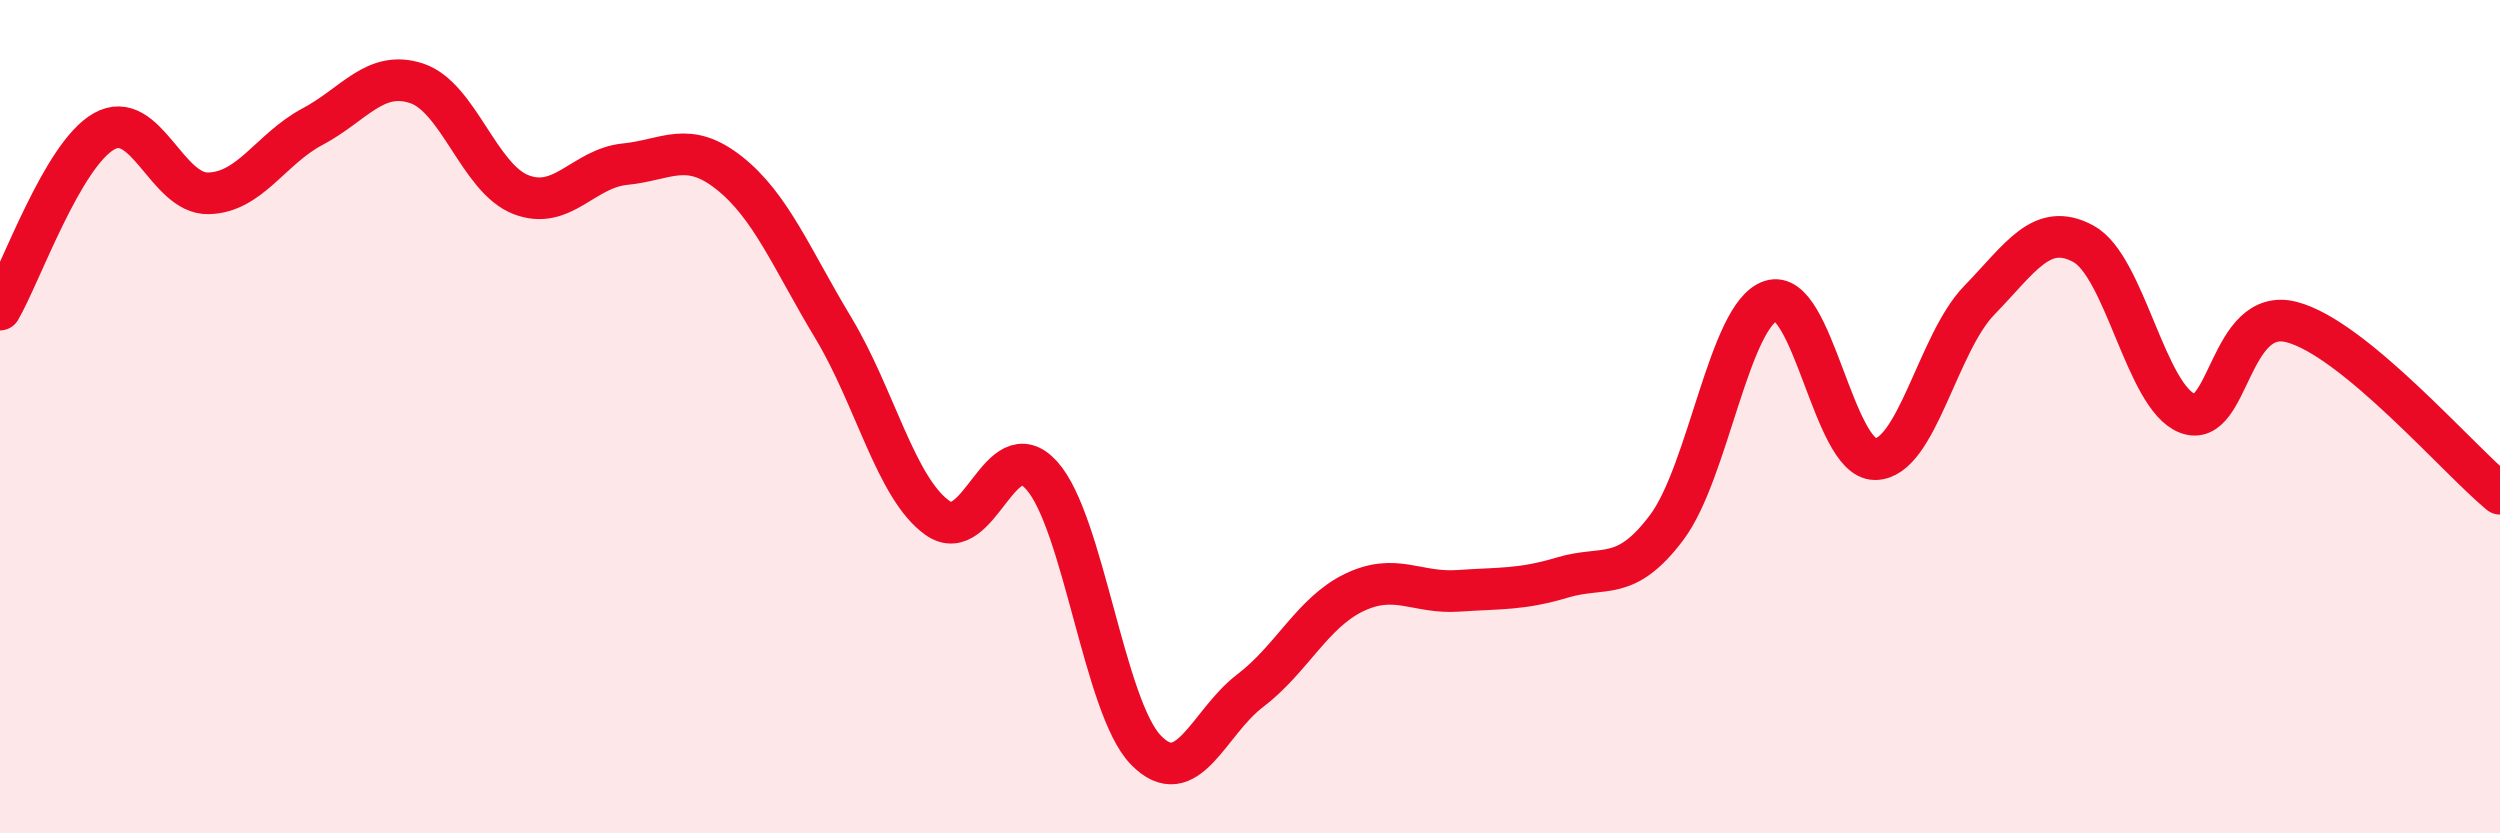
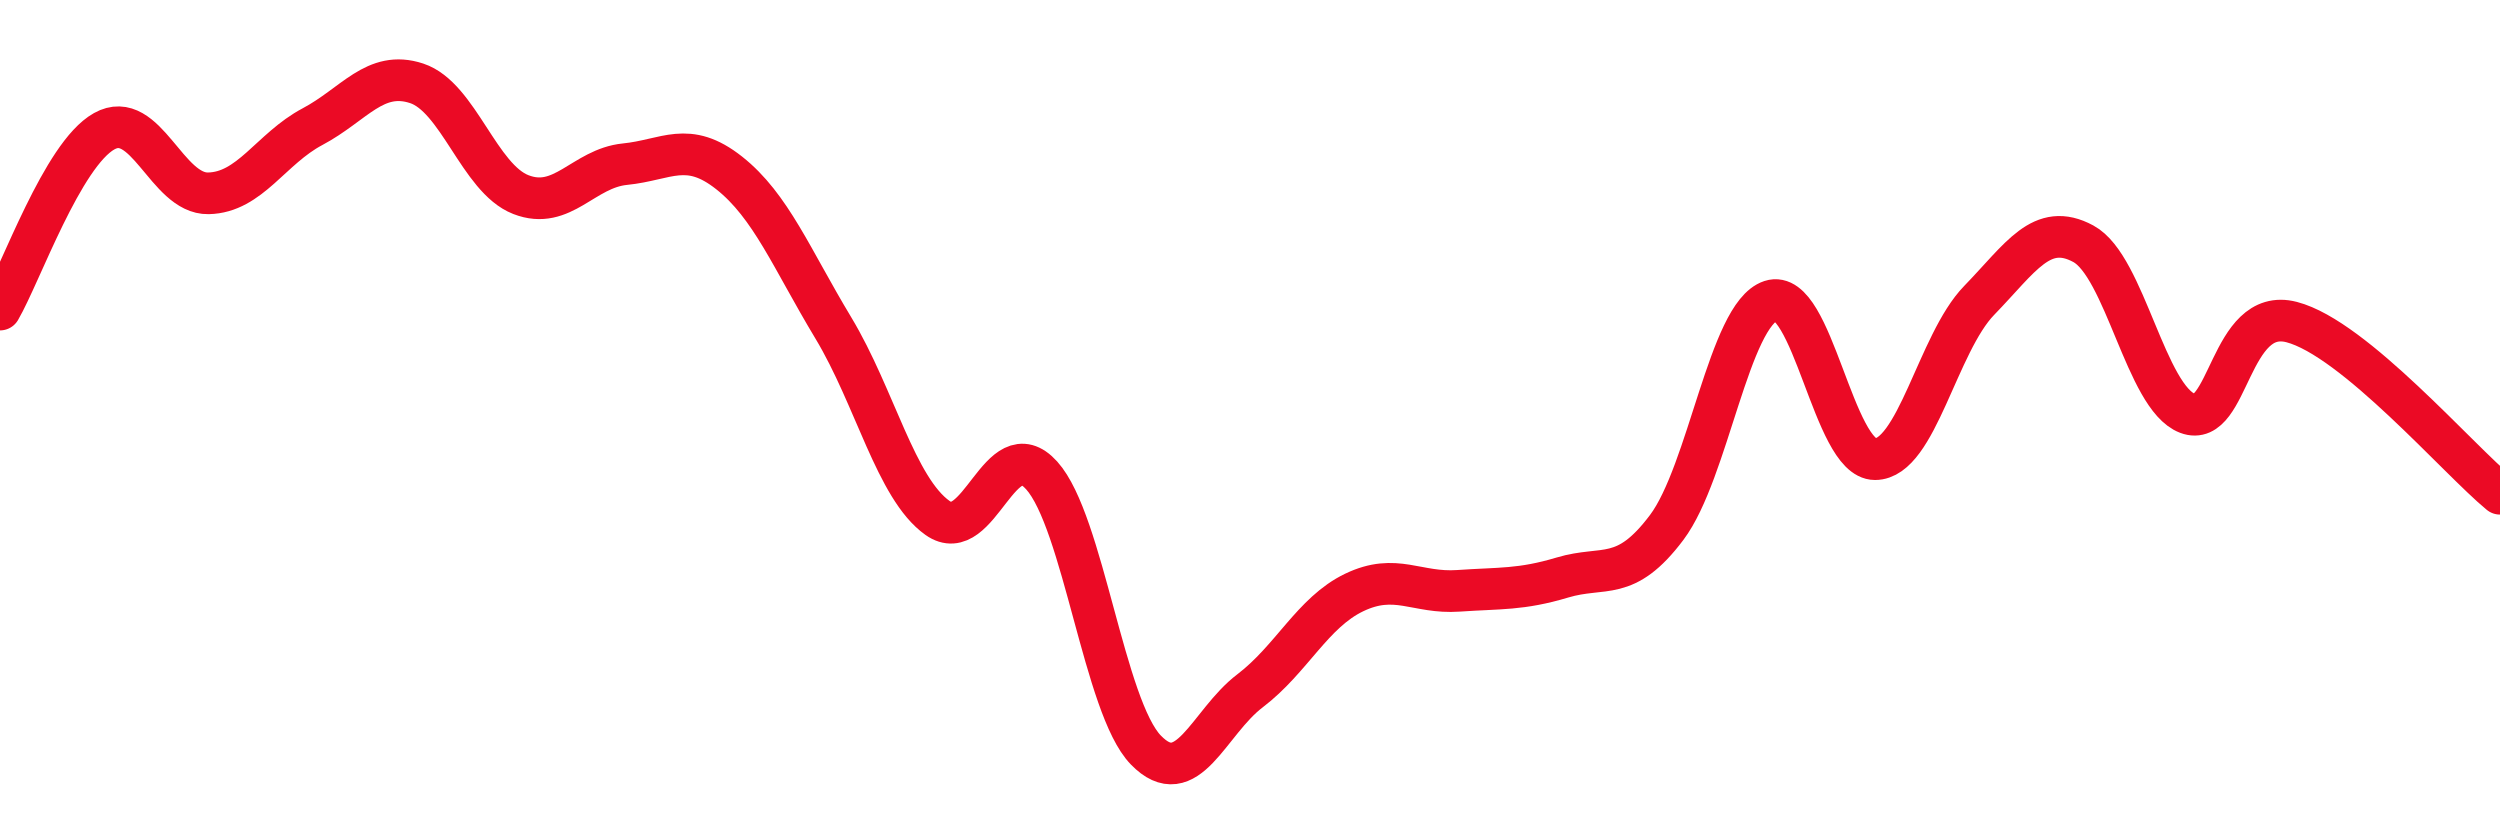
<svg xmlns="http://www.w3.org/2000/svg" width="60" height="20" viewBox="0 0 60 20">
-   <path d="M 0,7.43 C 0.5,6.57 1.5,3.71 2.5,3.15 C 3.5,2.59 4,4.66 5,4.64 C 6,4.62 6.5,3.57 7.5,3.04 C 8.5,2.51 9,1.67 10,2 C 11,2.33 11.5,4.28 12.5,4.67 C 13.5,5.06 14,4.04 15,3.94 C 16,3.84 16.5,3.36 17.5,4.15 C 18.5,4.94 19,6.21 20,7.87 C 21,9.53 21.5,11.72 22.5,12.43 C 23.5,13.14 24,10.3 25,11.41 C 26,12.52 26.5,16.97 27.5,18 C 28.5,19.03 29,17.34 30,16.58 C 31,15.82 31.5,14.7 32.5,14.22 C 33.5,13.74 34,14.25 35,14.18 C 36,14.11 36.5,14.16 37.5,13.86 C 38.5,13.56 39,13.99 40,12.66 C 41,11.33 41.5,7.55 42.5,7.22 C 43.5,6.89 44,11.02 45,11.02 C 46,11.02 46.5,8.24 47.5,7.21 C 48.5,6.18 49,5.31 50,5.85 C 51,6.39 51.5,9.54 52.5,9.92 C 53.5,10.3 53.5,7.34 55,7.73 C 56.5,8.12 59,11.03 60,11.85L60 20L0 20Z" fill="#EB0A25" opacity="0.1" stroke-linecap="round" stroke-linejoin="round" />
  <path d="M 0,7.43 C 0.5,6.57 1.5,3.71 2.5,3.15 C 3.5,2.59 4,4.66 5,4.64 C 6,4.62 6.5,3.57 7.5,3.04 C 8.5,2.51 9,1.67 10,2 C 11,2.33 11.5,4.28 12.5,4.67 C 13.5,5.06 14,4.04 15,3.94 C 16,3.84 16.5,3.36 17.5,4.15 C 18.5,4.94 19,6.21 20,7.87 C 21,9.53 21.5,11.72 22.5,12.43 C 23.5,13.14 24,10.3 25,11.41 C 26,12.52 26.5,16.97 27.5,18 C 28.5,19.03 29,17.34 30,16.58 C 31,15.82 31.5,14.7 32.5,14.22 C 33.5,13.74 34,14.25 35,14.18 C 36,14.11 36.5,14.16 37.5,13.86 C 38.5,13.56 39,13.99 40,12.66 C 41,11.33 41.5,7.55 42.5,7.22 C 43.5,6.89 44,11.02 45,11.02 C 46,11.02 46.5,8.24 47.5,7.21 C 48.5,6.18 49,5.31 50,5.85 C 51,6.39 51.5,9.54 52.5,9.92 C 53.5,10.3 53.5,7.34 55,7.73 C 56.5,8.12 59,11.03 60,11.85" stroke="#EB0A25" stroke-width="1" fill="none" stroke-linecap="round" stroke-linejoin="round" />
</svg>